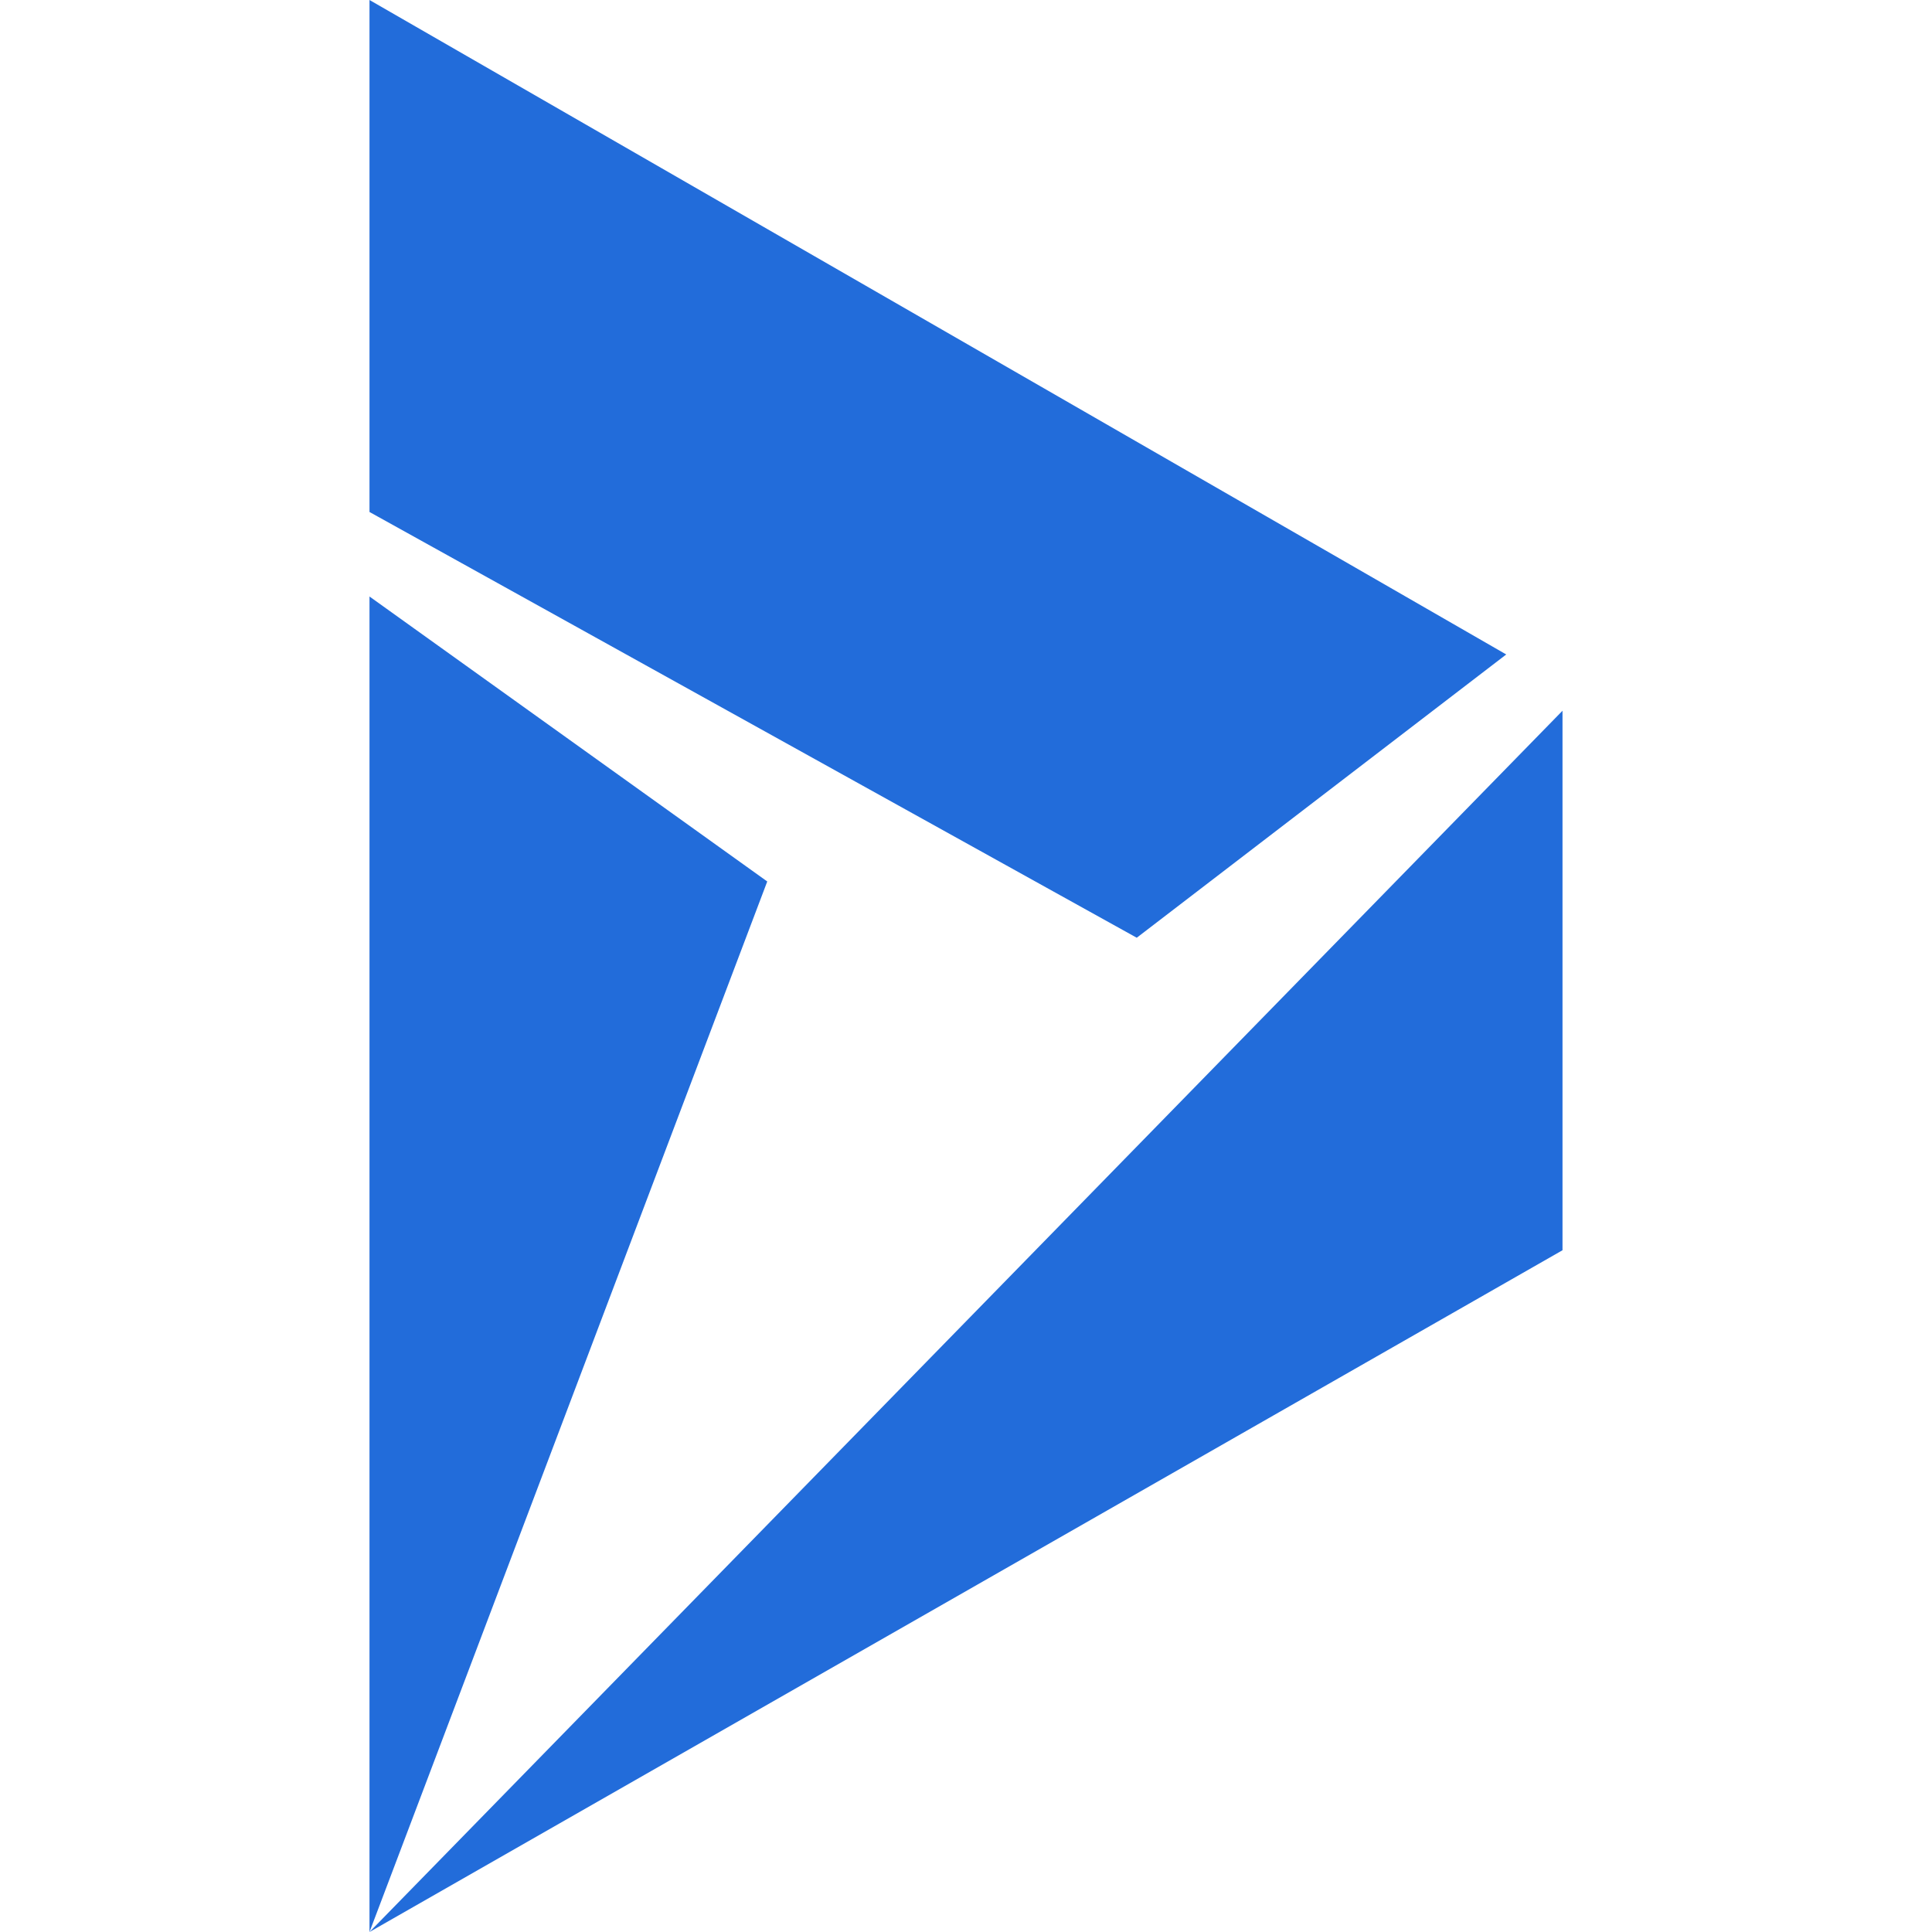
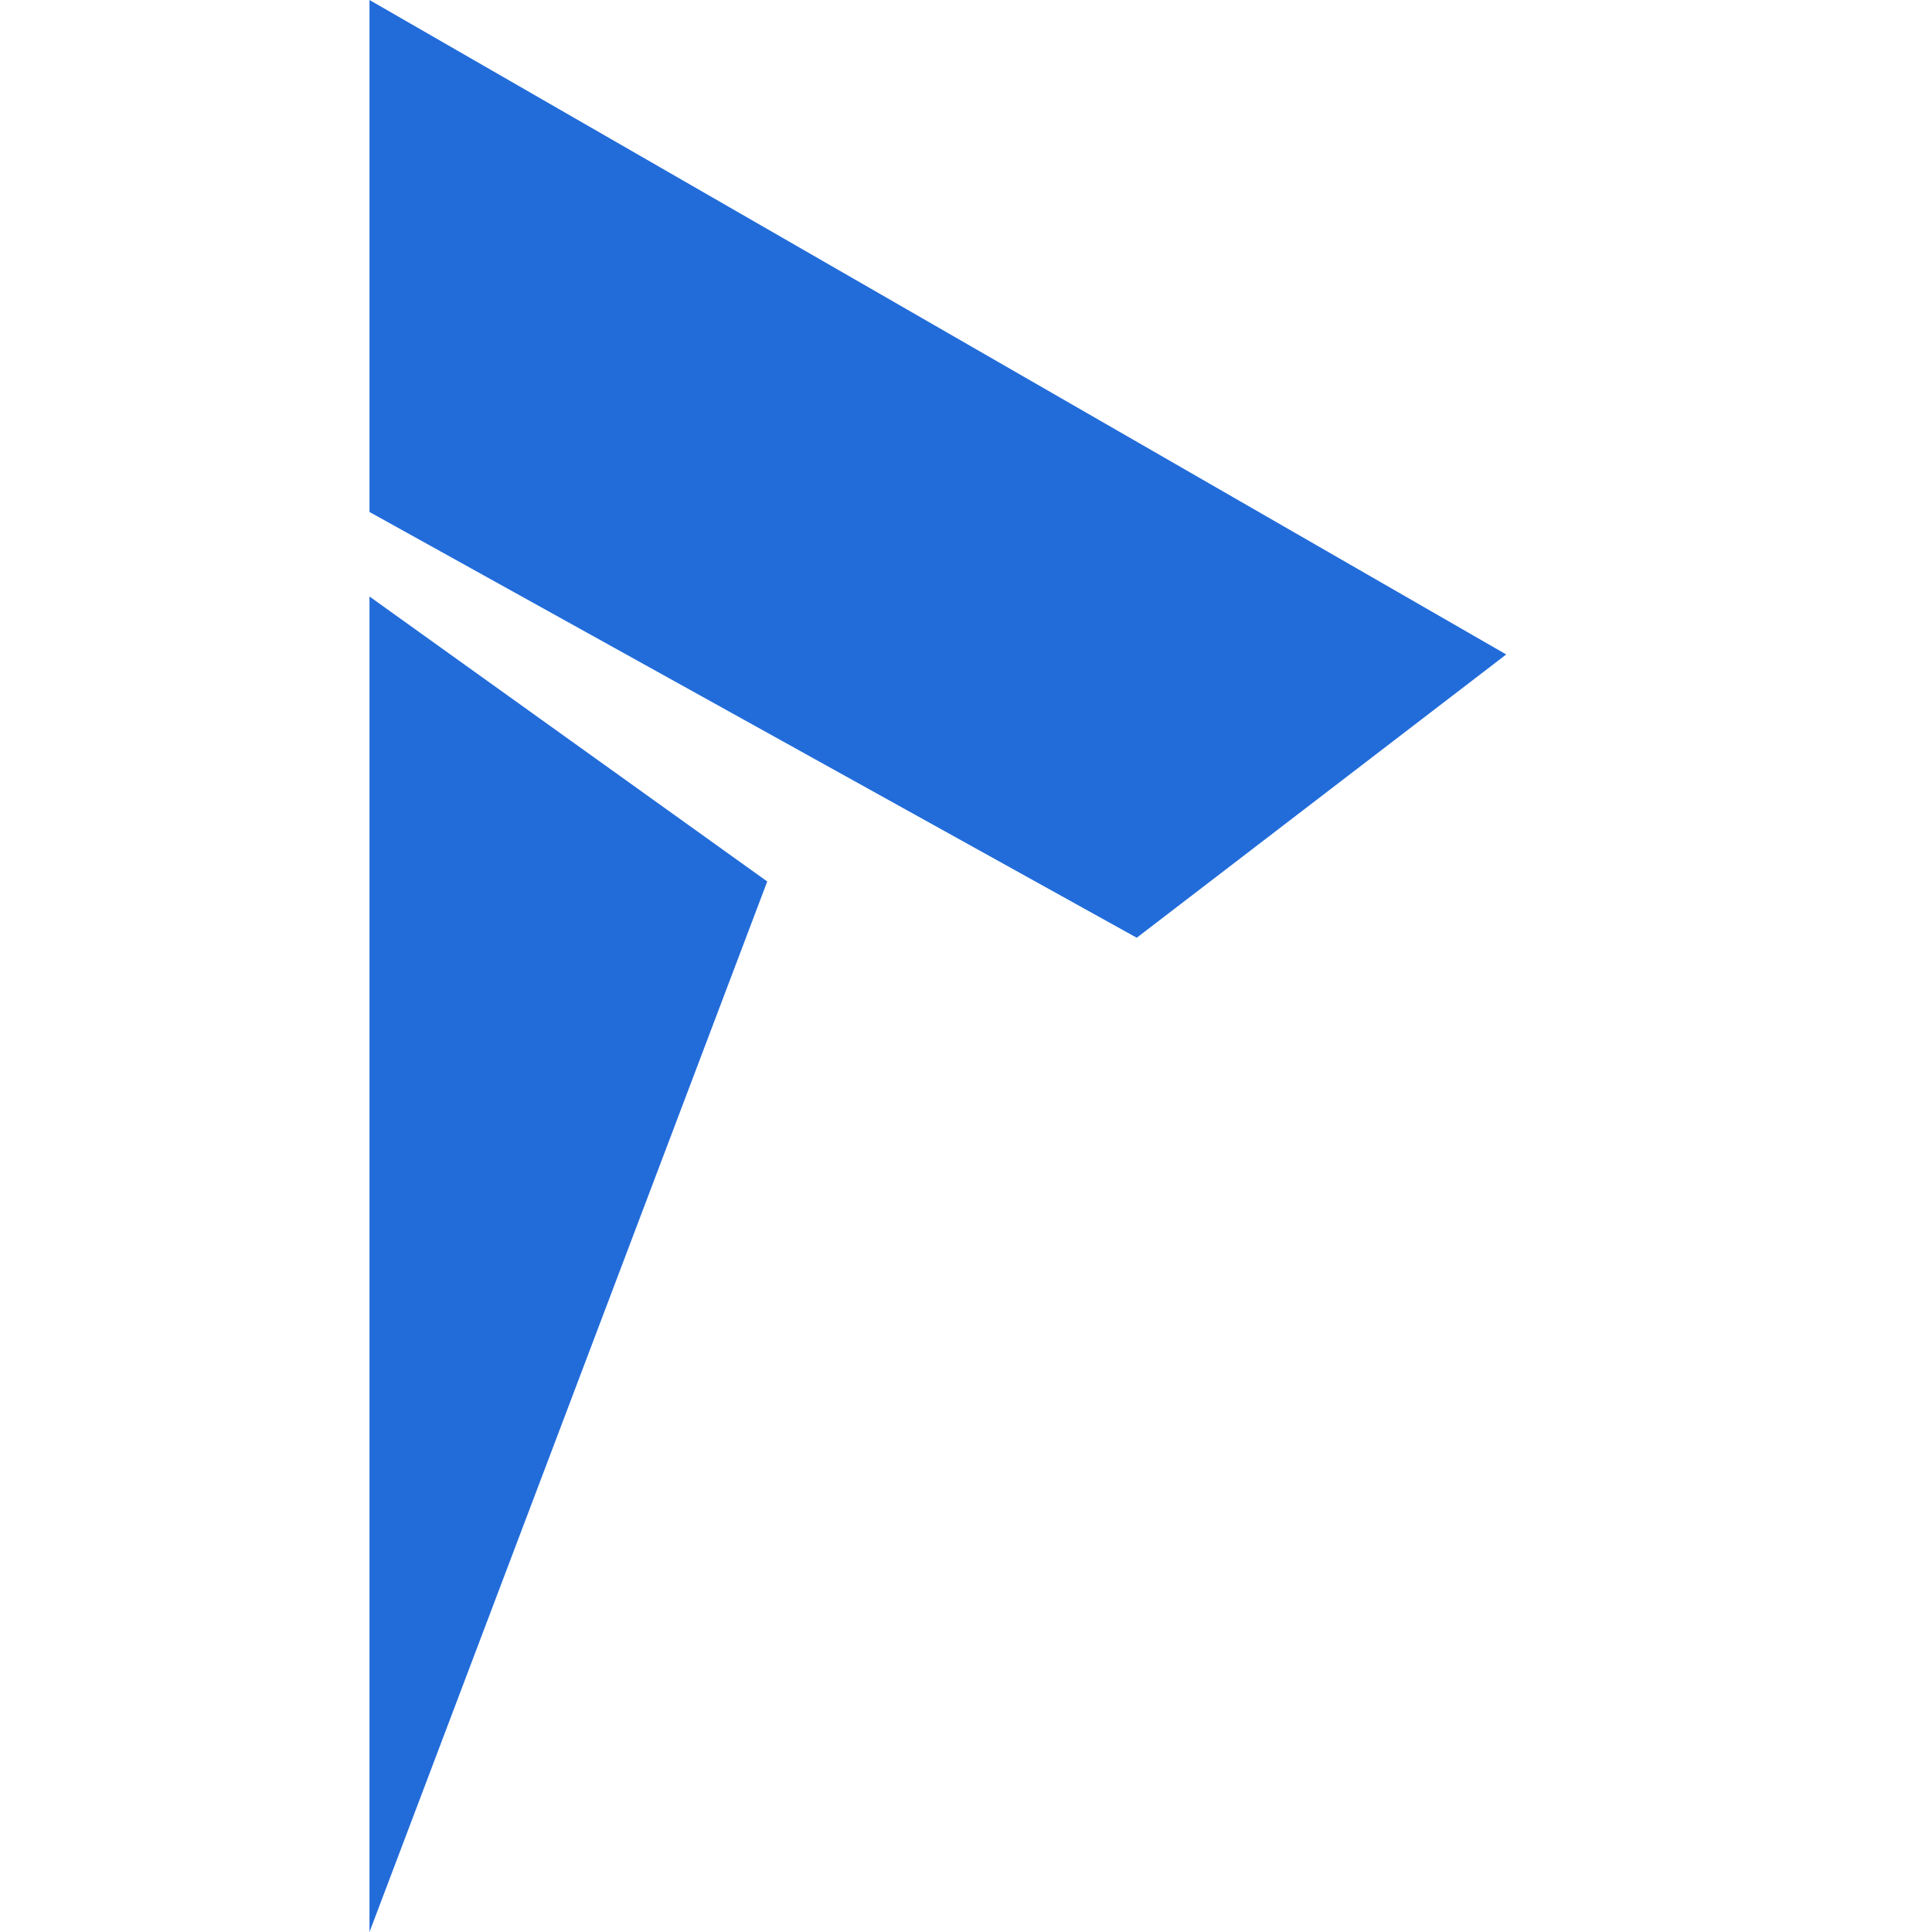
<svg xmlns="http://www.w3.org/2000/svg" version="1.2" viewBox="0 0 800 800" width="800" height="800">
  <title>dynamics365-svgrepo-com</title>
  <style>
		.s0 { fill: #226cda } 
	</style>
  <g id="Layer 1">
-     <path class="s0" d="m153 247l164.7 118-164.7 435zm0-247v212l317.7 176.3 153-117.3zm0 800l494-282.3v-223.4z" />
+     <path class="s0" d="m153 247l164.7 118-164.7 435zm0-247v212l317.7 176.3 153-117.3zl494-282.3v-223.4z" />
  </g>
</svg>